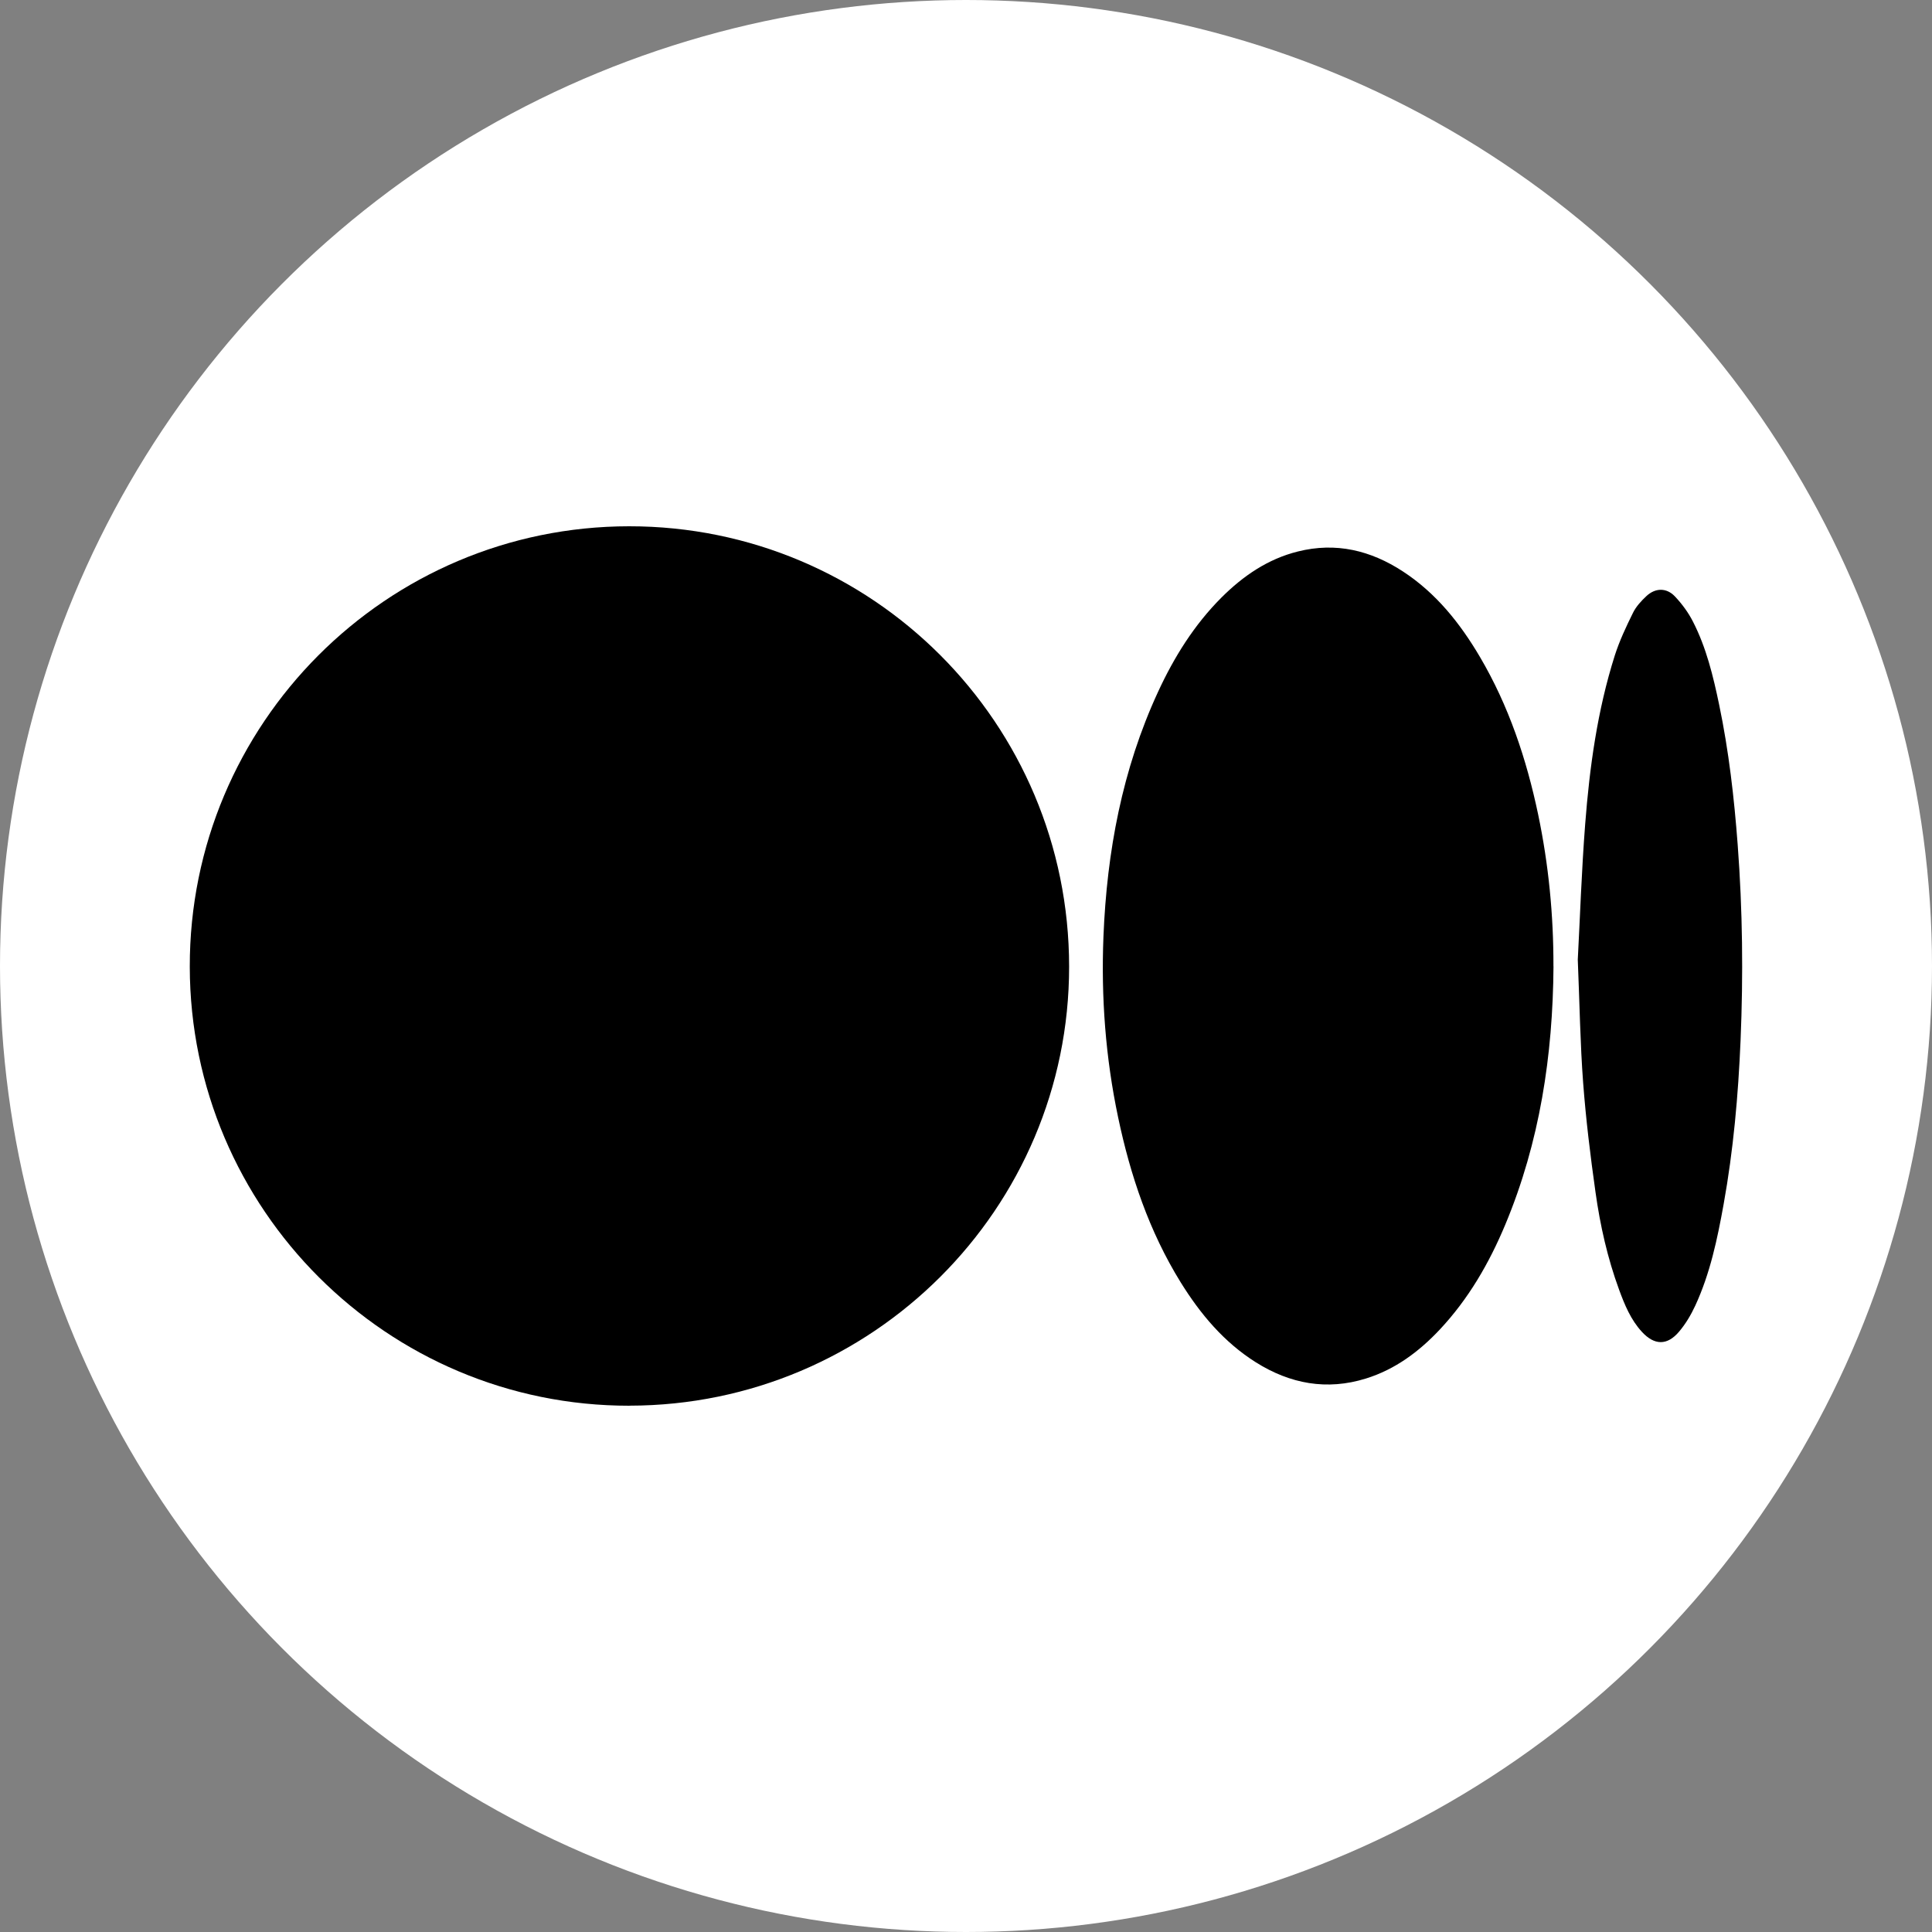
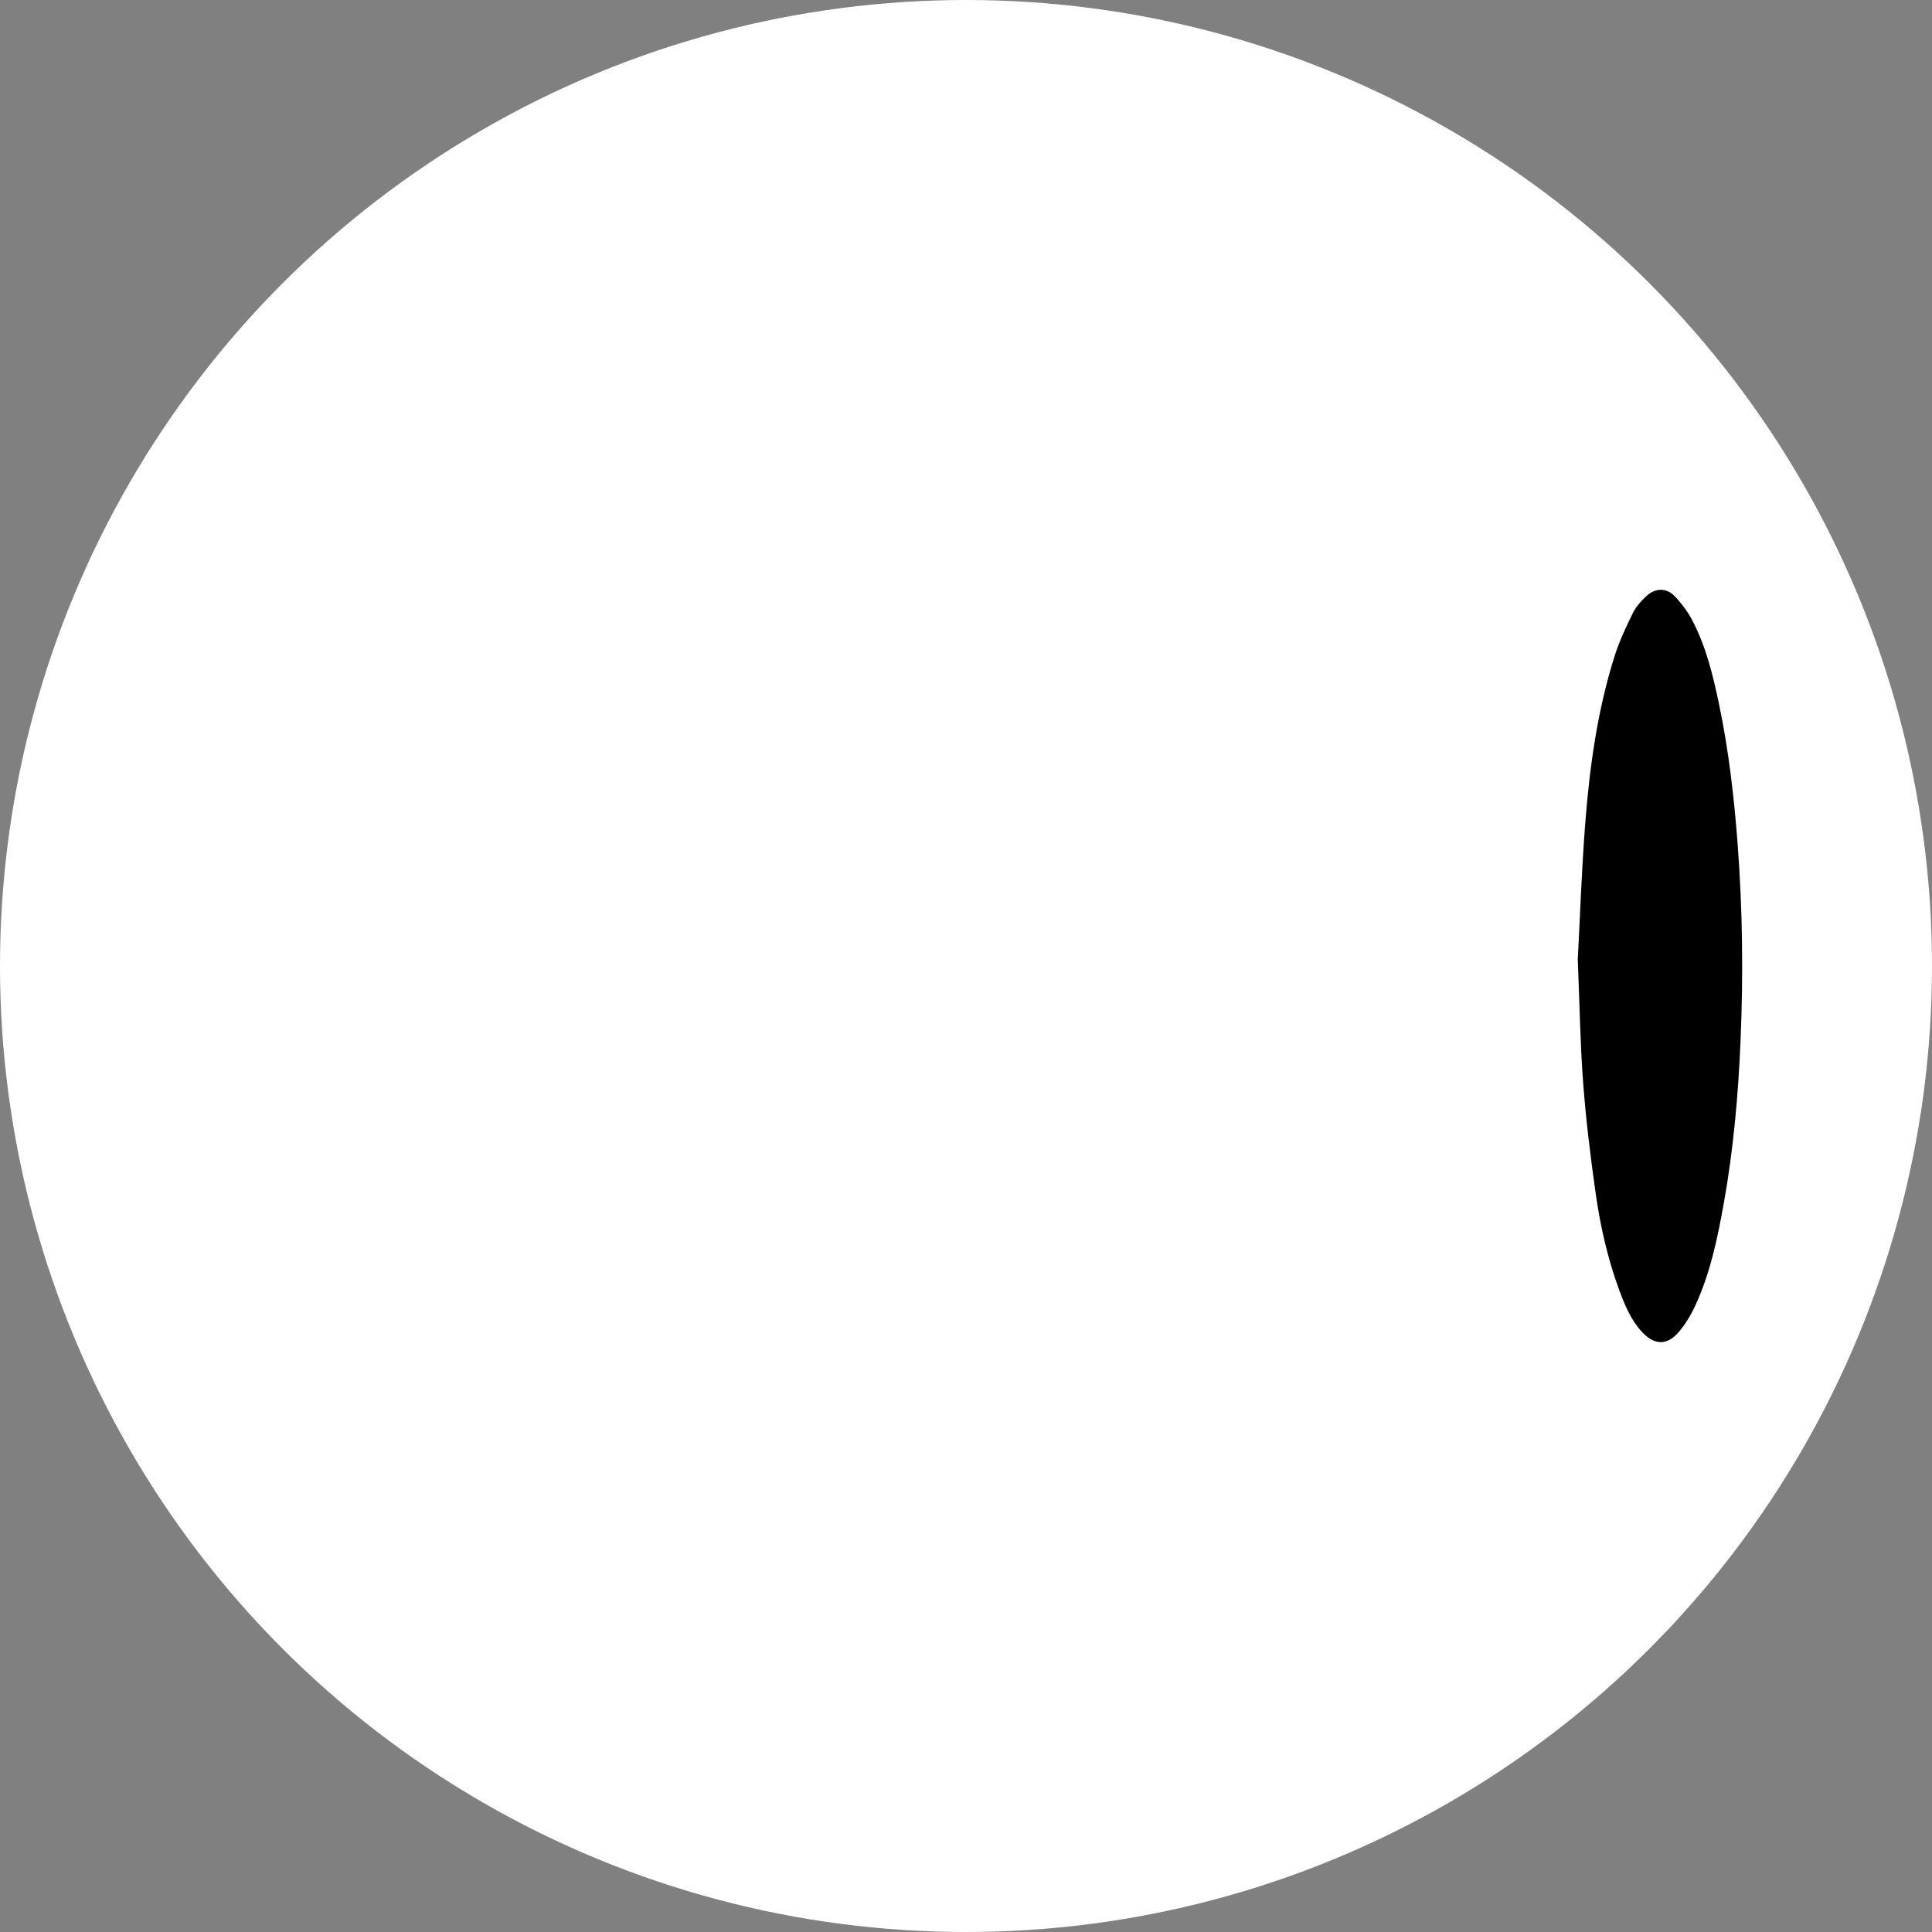
<svg xmlns="http://www.w3.org/2000/svg" fill="#ffffff" height="350" preserveAspectRatio="xMidYMid meet" version="1" viewBox="0.0 0.0 350.0 350.0" width="350" zoomAndPan="magnify">
  <rect x="0.0" y="0.0" width="350.0" height="350.0" fill="#808080" stroke="none" />
  <g id="change1_1">
    <circle cx="175" cy="175" r="175" />
  </g>
  <g fill="#000000" id="change2_1">
-     <path d="M114.04,254.66c-43.88,.05-79.59-35.59-79.66-79.51-.07-44.01,35.6-79.78,79.58-79.81,44.05-.02,79.71,35.66,79.72,79.78,.01,43.84-35.68,79.49-79.64,79.53Z" />
-     <path d="M281.43,175.05c-.11,16.13-2.48,31.85-8.75,46.84-2.91,6.95-6.64,13.41-11.83,18.95-3.77,4.02-8.1,7.25-13.42,8.9-7.07,2.19-13.7,.96-19.9-2.93-5.8-3.65-10.08-8.76-13.65-14.52-5.7-9.22-9.1-19.32-11.32-29.86-2.28-10.81-3.1-21.75-2.66-32.77,.62-15.35,3.39-30.25,9.88-44.3,2.91-6.31,6.55-12.15,11.49-17.1,3.93-3.92,8.39-6.99,13.85-8.35,6.89-1.73,13.2-.2,19.04,3.62,6.01,3.93,10.35,9.38,13.95,15.49,5.22,8.87,8.43,18.5,10.54,28.53,1.9,9.07,2.79,18.25,2.77,27.52Z" />
    <path d="M285.83,173.84c.4-7.46,.68-16.02,1.34-24.54,.8-10.34,2.21-20.61,5.36-30.54,.85-2.66,2.06-5.23,3.3-7.74,.56-1.14,1.49-2.15,2.43-3.03,1.62-1.51,3.64-1.55,5.16,.05,1.28,1.35,2.43,2.91,3.27,4.56,2.43,4.73,3.67,9.88,4.75,15.06,1.75,8.38,2.72,16.86,3.36,25.39,.89,11.8,1.02,23.62,.52,35.44-.42,9.95-1.3,19.87-3.07,29.68-1.13,6.28-2.44,12.53-5.14,18.37-.77,1.66-1.74,3.3-2.92,4.69-2.15,2.56-4.48,2.51-6.74,.05-2.02-2.19-3.13-4.9-4.14-7.65-2.1-5.72-3.43-11.65-4.27-17.66-.93-6.59-1.74-13.21-2.24-19.84-.53-7.05-.63-14.14-.97-22.31Z" />
  </g>
</svg>